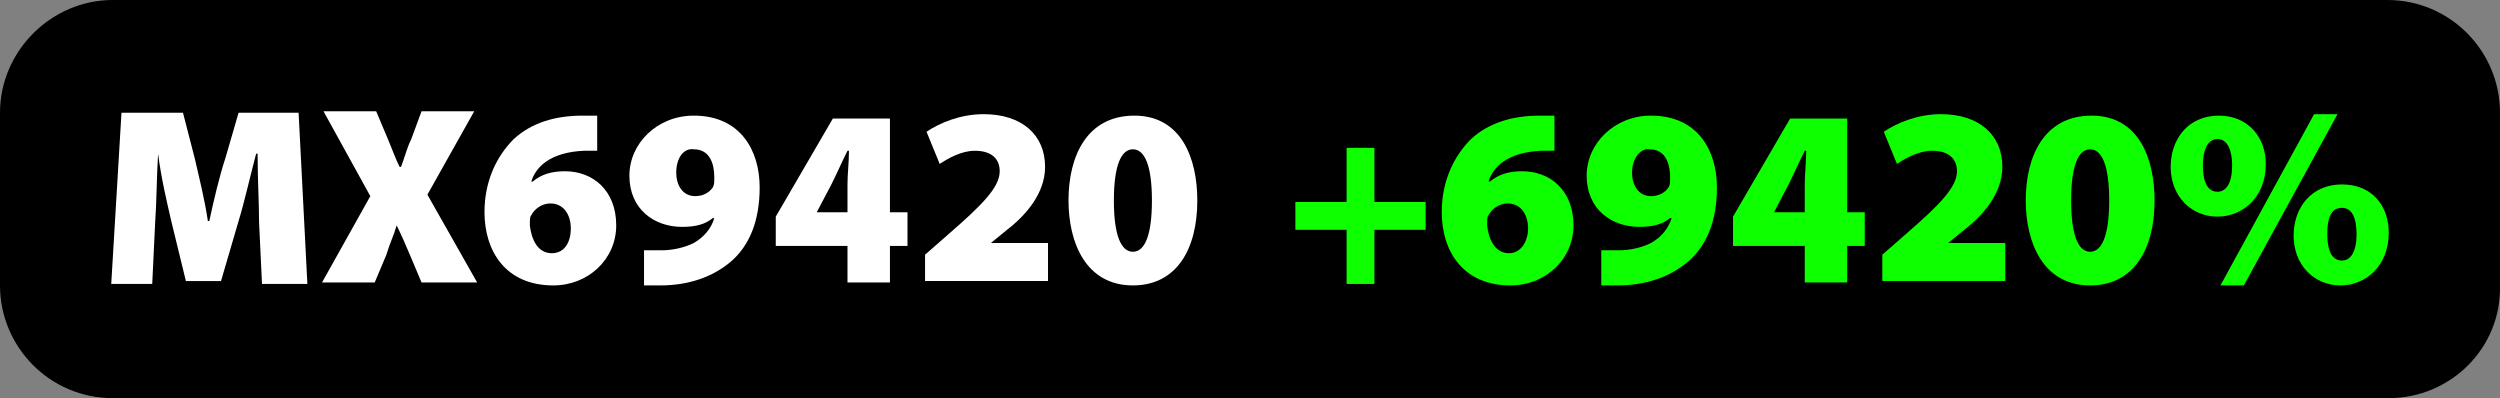
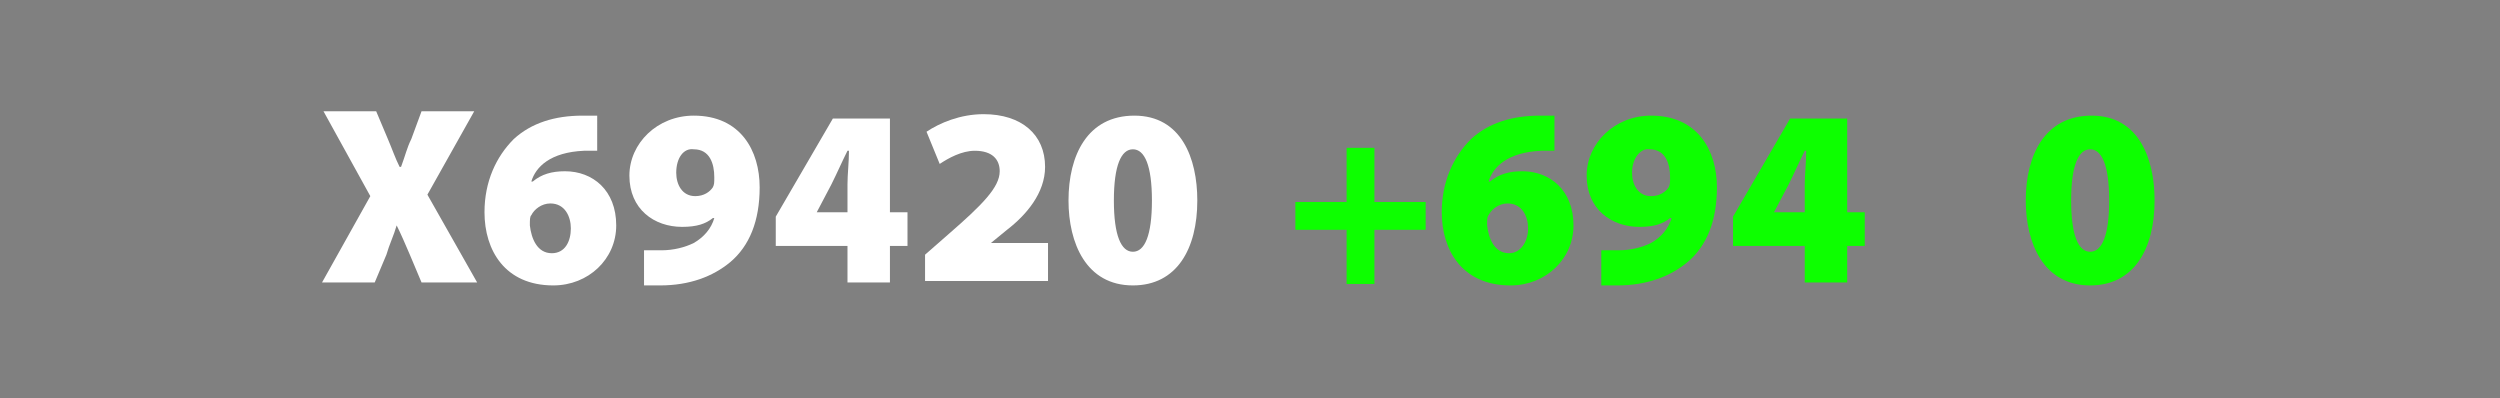
<svg xmlns="http://www.w3.org/2000/svg" id="Laag_1" x="0px" y="0px" viewBox="0 0 170.8 27.2" style="enable-background:new 0 0 170.8 27.2;" xml:space="preserve">
  <rect x="0" y="0" width="170.8" height="27.2" fill="#808080" stroke="none" />
  <style type="text/css">	.st0{enable-background:new    ;}	.st1{fill:#FFFFFF;}	.st2{fill:#0DFF00;}</style>
-   <path d="M163.2,27.2H7.7c-4.3,0-7.7-3.5-7.7-7.7V7.7C0,3.5,3.5,0,7.7,0h155.4c4.3,0,7.7,3.5,7.7,7.7v11.8 C170.9,23.8,167.4,27.2,163.2,27.2z" />
  <g>
    <g class="st0">
-       <path class="st1" d="M17.7,15.2c0-1.3-0.1-2.9-0.1-4.7h-0.1c-0.4,1.5-0.8,3.3-1.2,4.6l-1.2,4.1h-2.4l-1-4.1   c-0.3-1.3-0.7-3-0.9-4.6h0c-0.1,1.6-0.1,3.4-0.2,4.7l-0.2,4.2H7.6L8.3,7.7h4.2l0.8,3.1c0.3,1.3,0.7,2.9,0.9,4.3h0.1   c0.3-1.4,0.7-3.1,1.1-4.3l0.9-3.1h4.1l0.6,11.7h-3.1L17.7,15.2z" />
      <path class="st1" d="M28.8,19.3L28,17.4c-0.3-0.7-0.6-1.4-0.9-2h0c-0.2,0.7-0.5,1.3-0.7,2l-0.8,1.9H22l3.3-5.9l-3.2-5.8h3.6   l0.8,1.9c0.3,0.7,0.5,1.3,0.8,1.9h0.1c0.3-0.8,0.4-1.3,0.7-1.9l0.7-1.9h3.6l-3.2,5.7l3.4,6H28.8z" />
      <path class="st1" d="M40.9,10.3c-0.3,0-0.6,0-1,0c-2.3,0.1-3.3,1.1-3.6,2.1h0.1c0.6-0.5,1.3-0.7,2.2-0.7c1.9,0,3.5,1.3,3.5,3.7   c0,2.3-1.9,4.1-4.3,4.1c-3.3,0-4.7-2.4-4.7-5c0-2.1,0.8-3.8,2-5c1.2-1.1,2.8-1.6,4.7-1.6c0.5,0,0.8,0,1,0V10.3z M39,15.6   c0-0.8-0.4-1.7-1.4-1.7c-0.6,0-1.1,0.4-1.3,0.8c-0.1,0.1-0.1,0.3-0.1,0.7c0.1,0.9,0.5,1.9,1.5,1.9C38.6,17.3,39,16.5,39,15.6z" />
      <path class="st1" d="M44.1,17.1c0.3,0,0.6,0,1.1,0c0.8,0,1.6-0.2,2.2-0.5c0.7-0.4,1.2-1,1.4-1.7l-0.1,0c-0.5,0.4-1.1,0.6-2.1,0.6   c-1.9,0-3.6-1.2-3.6-3.5c0-2.2,1.9-4.1,4.4-4.1c3.2,0,4.5,2.4,4.5,4.9c0,2.3-0.7,4-2,5.1c-1.2,1-2.8,1.6-4.8,1.6   c-0.4,0-0.8,0-1.1,0V17.1z M46.2,11.8c0,0.8,0.4,1.6,1.3,1.6c0.6,0,1-0.3,1.2-0.6c0.1-0.2,0.1-0.3,0.1-0.7c0-0.9-0.3-1.9-1.4-1.9   C46.7,10.1,46.2,10.8,46.2,11.8z" />
      <path class="st1" d="M57.9,19.3v-2.5H53v-2l3.9-6.7h3.9v6.4h1.2v2.3h-1.2v2.5H57.9z M57.9,14.5v-1.9c0-0.7,0.1-1.5,0.1-2.3h-0.1   c-0.4,0.8-0.7,1.5-1.1,2.3l-1,1.9l0,0H57.9z" />
      <path class="st1" d="M63.2,19.3v-1.9l1.6-1.4c2.3-2,3.5-3.2,3.5-4.3c0-0.8-0.5-1.4-1.7-1.4c-0.9,0-1.8,0.5-2.4,0.9L63.3,9   c0.9-0.6,2.3-1.2,3.9-1.2c2.6,0,4.2,1.4,4.2,3.6c0,1.8-1.3,3.3-2.6,4.3l-1.1,0.9v0h3.9v2.6H63.2z" />
      <path class="st1" d="M81.8,13.7c0,3.3-1.4,5.8-4.4,5.8c-3.2,0-4.4-2.9-4.4-5.8c0-3.1,1.3-5.8,4.5-5.8   C80.7,7.9,81.8,10.8,81.8,13.7z M76.1,13.7c0,2.4,0.5,3.5,1.3,3.5c0.8,0,1.3-1.1,1.3-3.5c0-2.4-0.5-3.5-1.3-3.5   C76.6,10.2,76.1,11.3,76.1,13.7z" />
    </g>
    <g class="st0">
      <path class="st2" d="M93.9,10.1v3.7h3.5v1.9h-3.5v3.7h-1.9v-3.7h-3.5v-1.9h3.5v-3.7H93.9z" />
      <path class="st2" d="M106.3,10.3c-0.3,0-0.6,0-1,0c-2.3,0.1-3.3,1.1-3.6,2.1h0.1c0.6-0.5,1.3-0.7,2.2-0.7c1.9,0,3.5,1.3,3.5,3.7   c0,2.3-1.9,4.1-4.3,4.1c-3.3,0-4.7-2.4-4.7-5c0-2.1,0.8-3.8,2-5c1.2-1.1,2.8-1.6,4.7-1.6c0.5,0,0.8,0,1,0V10.3z M104.4,15.6   c0-0.8-0.4-1.7-1.4-1.7c-0.6,0-1.1,0.4-1.3,0.8c-0.1,0.1-0.1,0.3-0.1,0.7c0.1,0.9,0.5,1.9,1.5,1.9   C103.9,17.3,104.4,16.5,104.4,15.6z" />
      <path class="st2" d="M109.5,17.1c0.3,0,0.6,0,1.1,0c0.8,0,1.6-0.2,2.2-0.5c0.7-0.4,1.2-1,1.4-1.7l-0.1,0c-0.5,0.4-1.1,0.6-2.1,0.6   c-1.9,0-3.6-1.2-3.6-3.5c0-2.2,1.9-4.1,4.4-4.1c3.2,0,4.5,2.4,4.5,4.9c0,2.3-0.7,4-2,5.1c-1.2,1-2.8,1.6-4.8,1.6   c-0.4,0-0.8,0-1.1,0V17.1z M111.5,11.8c0,0.8,0.4,1.6,1.3,1.6c0.6,0,1-0.3,1.2-0.6c0.1-0.2,0.1-0.3,0.1-0.7c0-0.9-0.3-1.9-1.4-1.9   C112.1,10.1,111.5,10.8,111.5,11.8z" />
      <path class="st2" d="M123.3,19.3v-2.5h-4.9v-2l3.9-6.7h3.9v6.4h1.2v2.3h-1.2v2.5H123.3z M123.3,14.5v-1.9c0-0.7,0.1-1.5,0.1-2.3   h-0.1c-0.4,0.8-0.7,1.5-1.1,2.3l-1,1.9l0,0H123.3z" />
-       <path class="st2" d="M128.6,19.3v-1.9l1.6-1.4c2.3-2,3.5-3.2,3.5-4.3c0-0.8-0.5-1.4-1.7-1.4c-0.9,0-1.8,0.5-2.4,0.9L128.7,9   c0.9-0.6,2.3-1.2,3.9-1.2c2.6,0,4.2,1.4,4.2,3.6c0,1.8-1.3,3.3-2.6,4.3l-1.1,0.9v0h3.9v2.6H128.6z" />
      <path class="st2" d="M147.2,13.7c0,3.3-1.4,5.8-4.4,5.8c-3.2,0-4.4-2.9-4.4-5.8c0-3.1,1.3-5.8,4.5-5.8   C146.1,7.9,147.2,10.8,147.2,13.7z M141.5,13.7c0,2.4,0.5,3.5,1.3,3.5c0.8,0,1.3-1.1,1.3-3.5c0-2.4-0.5-3.5-1.3-3.5   S141.5,11.3,141.5,13.7z" />
-       <path class="st2" d="M154.8,11.2c0,2.3-1.6,3.6-3.3,3.6c-1.8,0-3.2-1.4-3.2-3.4c0-1.9,1.2-3.5,3.3-3.5   C153.6,7.9,154.8,9.4,154.8,11.2z M150.5,11.3c0,1.1,0.3,1.8,1,1.8c0.6,0,1-0.6,1-1.8c0-1-0.3-1.8-1-1.8   C150.8,9.5,150.5,10.3,150.5,11.3z M151.7,19.5l6.4-11.7h1.6l-6.4,11.7H151.7z M163.2,15.9c0,2.3-1.6,3.6-3.3,3.6   c-1.8,0-3.2-1.4-3.2-3.4c0-1.9,1.2-3.5,3.3-3.5C162.1,12.6,163.2,14.1,163.2,15.9z M159,16c0,1.1,0.3,1.8,1,1.8c0.6,0,1-0.6,1-1.8   c0-1.1-0.3-1.8-1-1.8C159.2,14.2,159,15,159,16z" />
    </g>
  </g>
</svg>